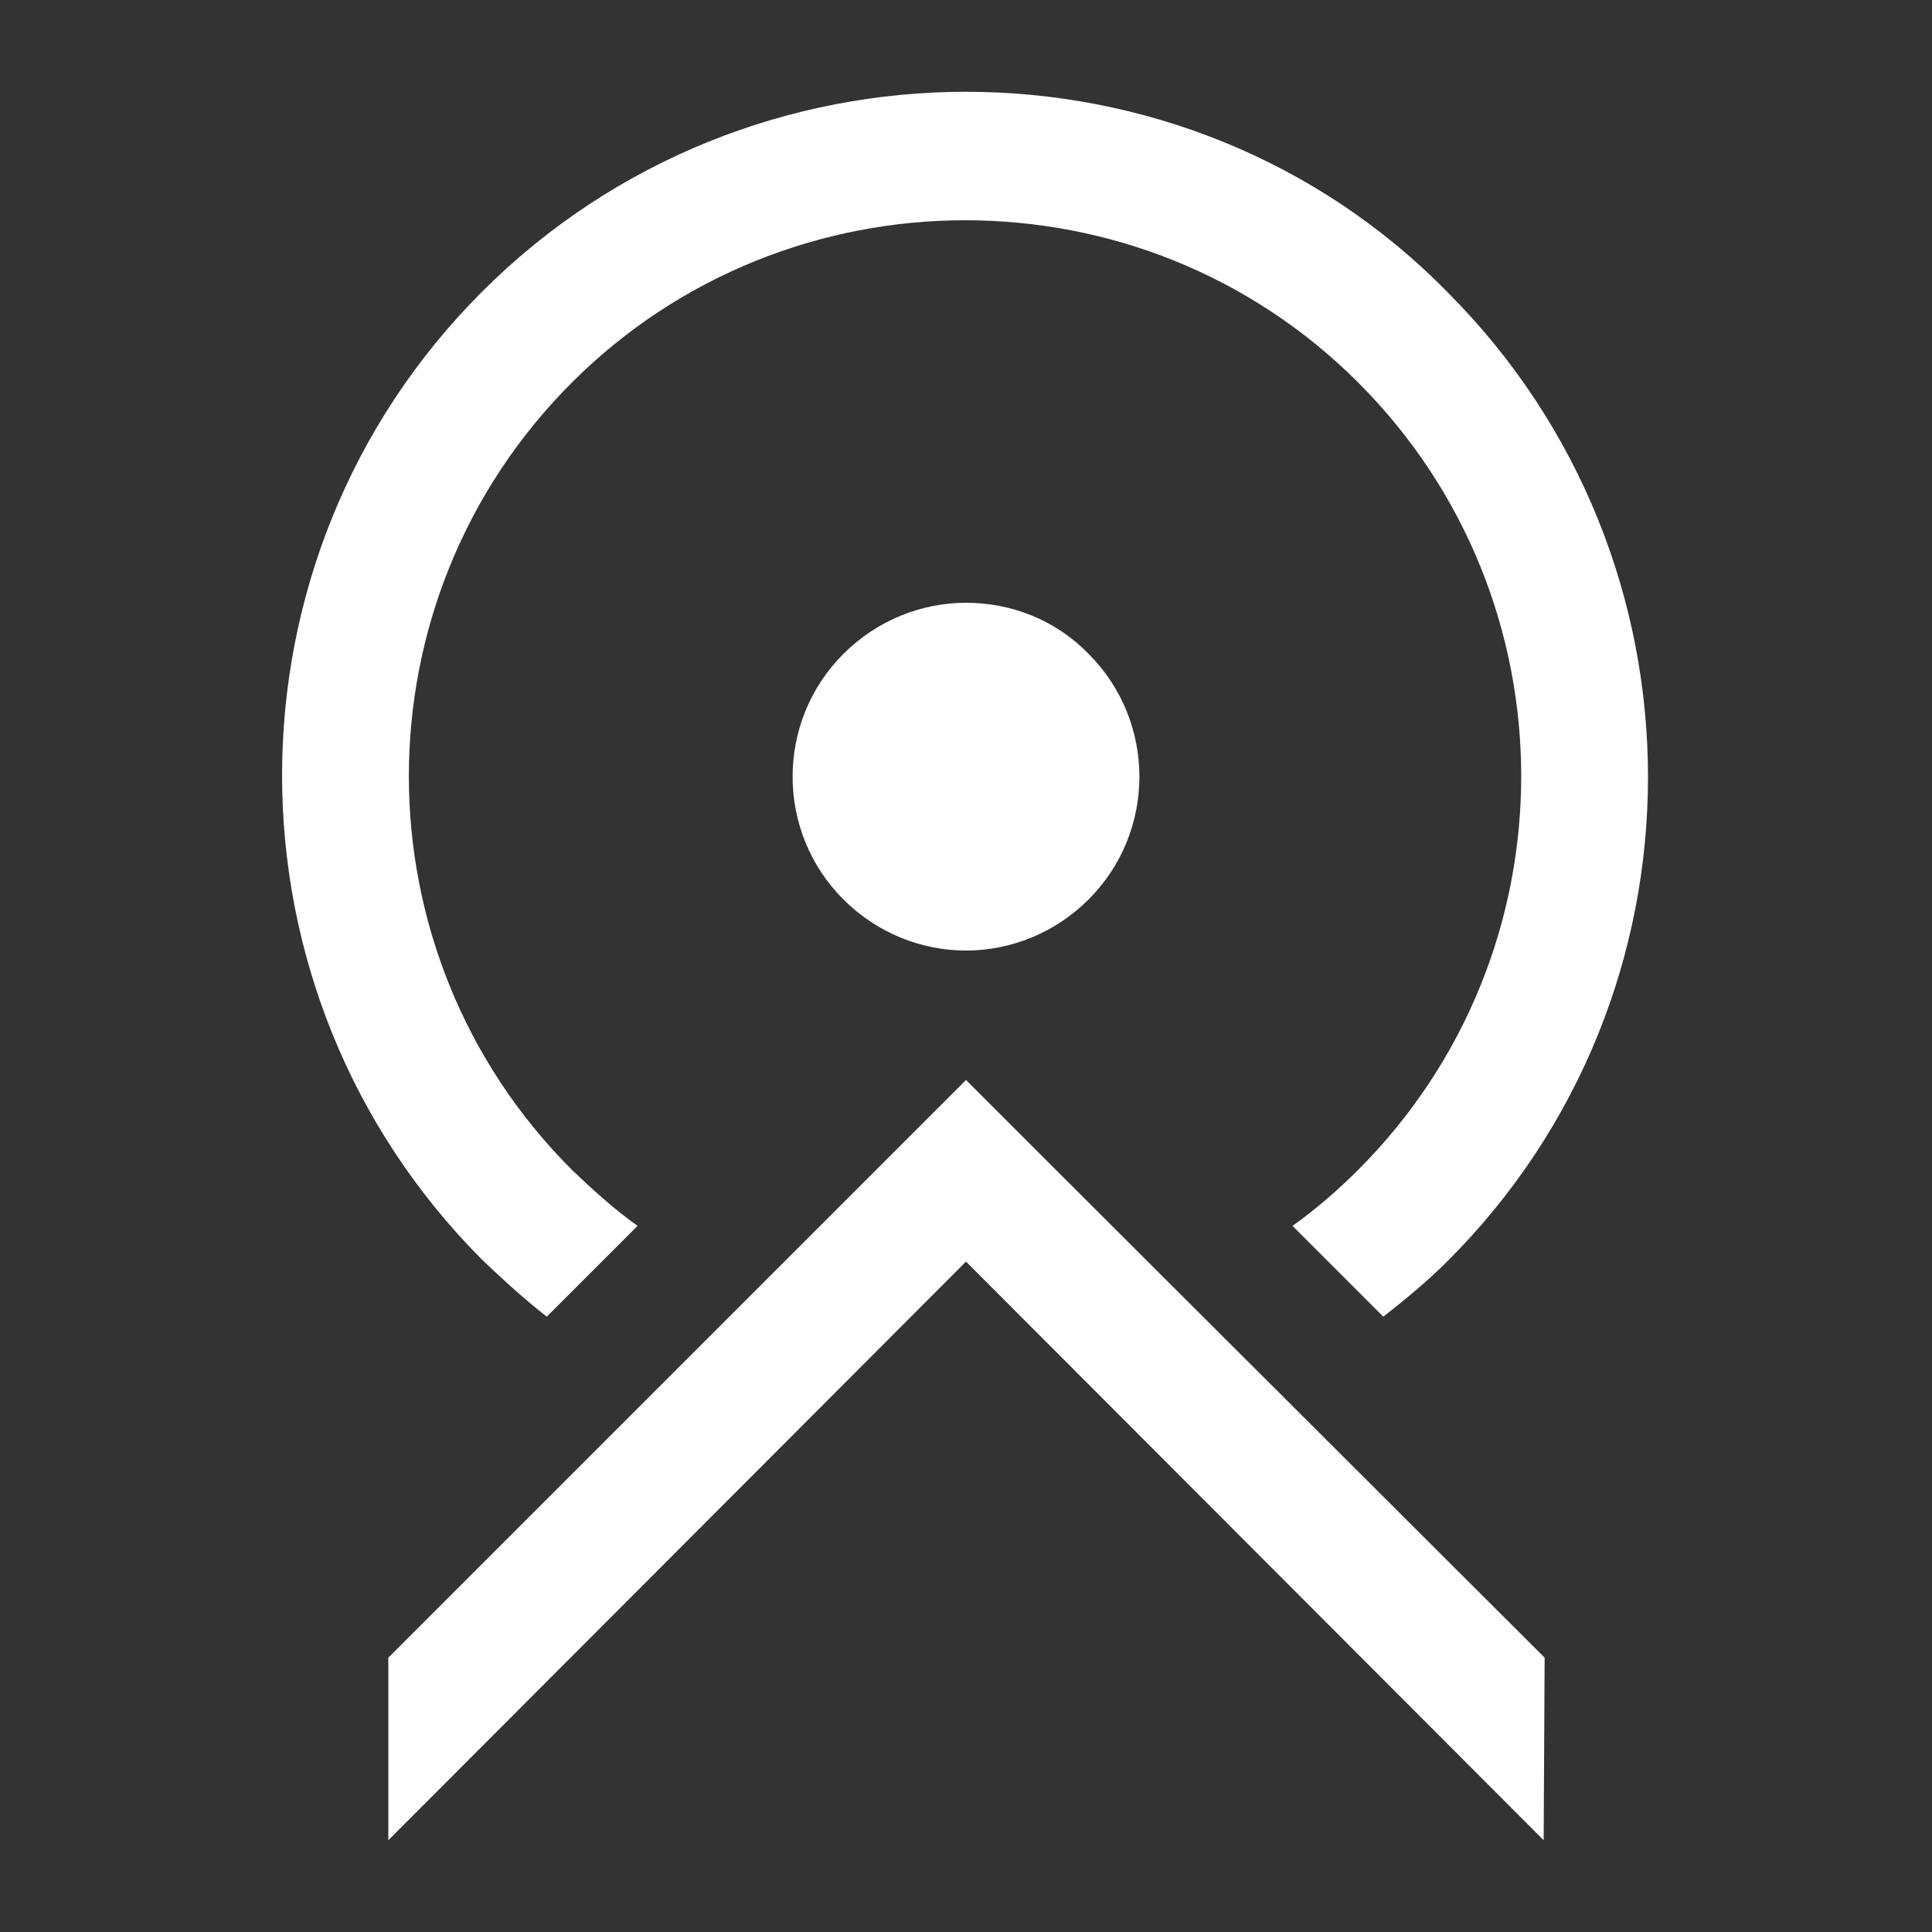
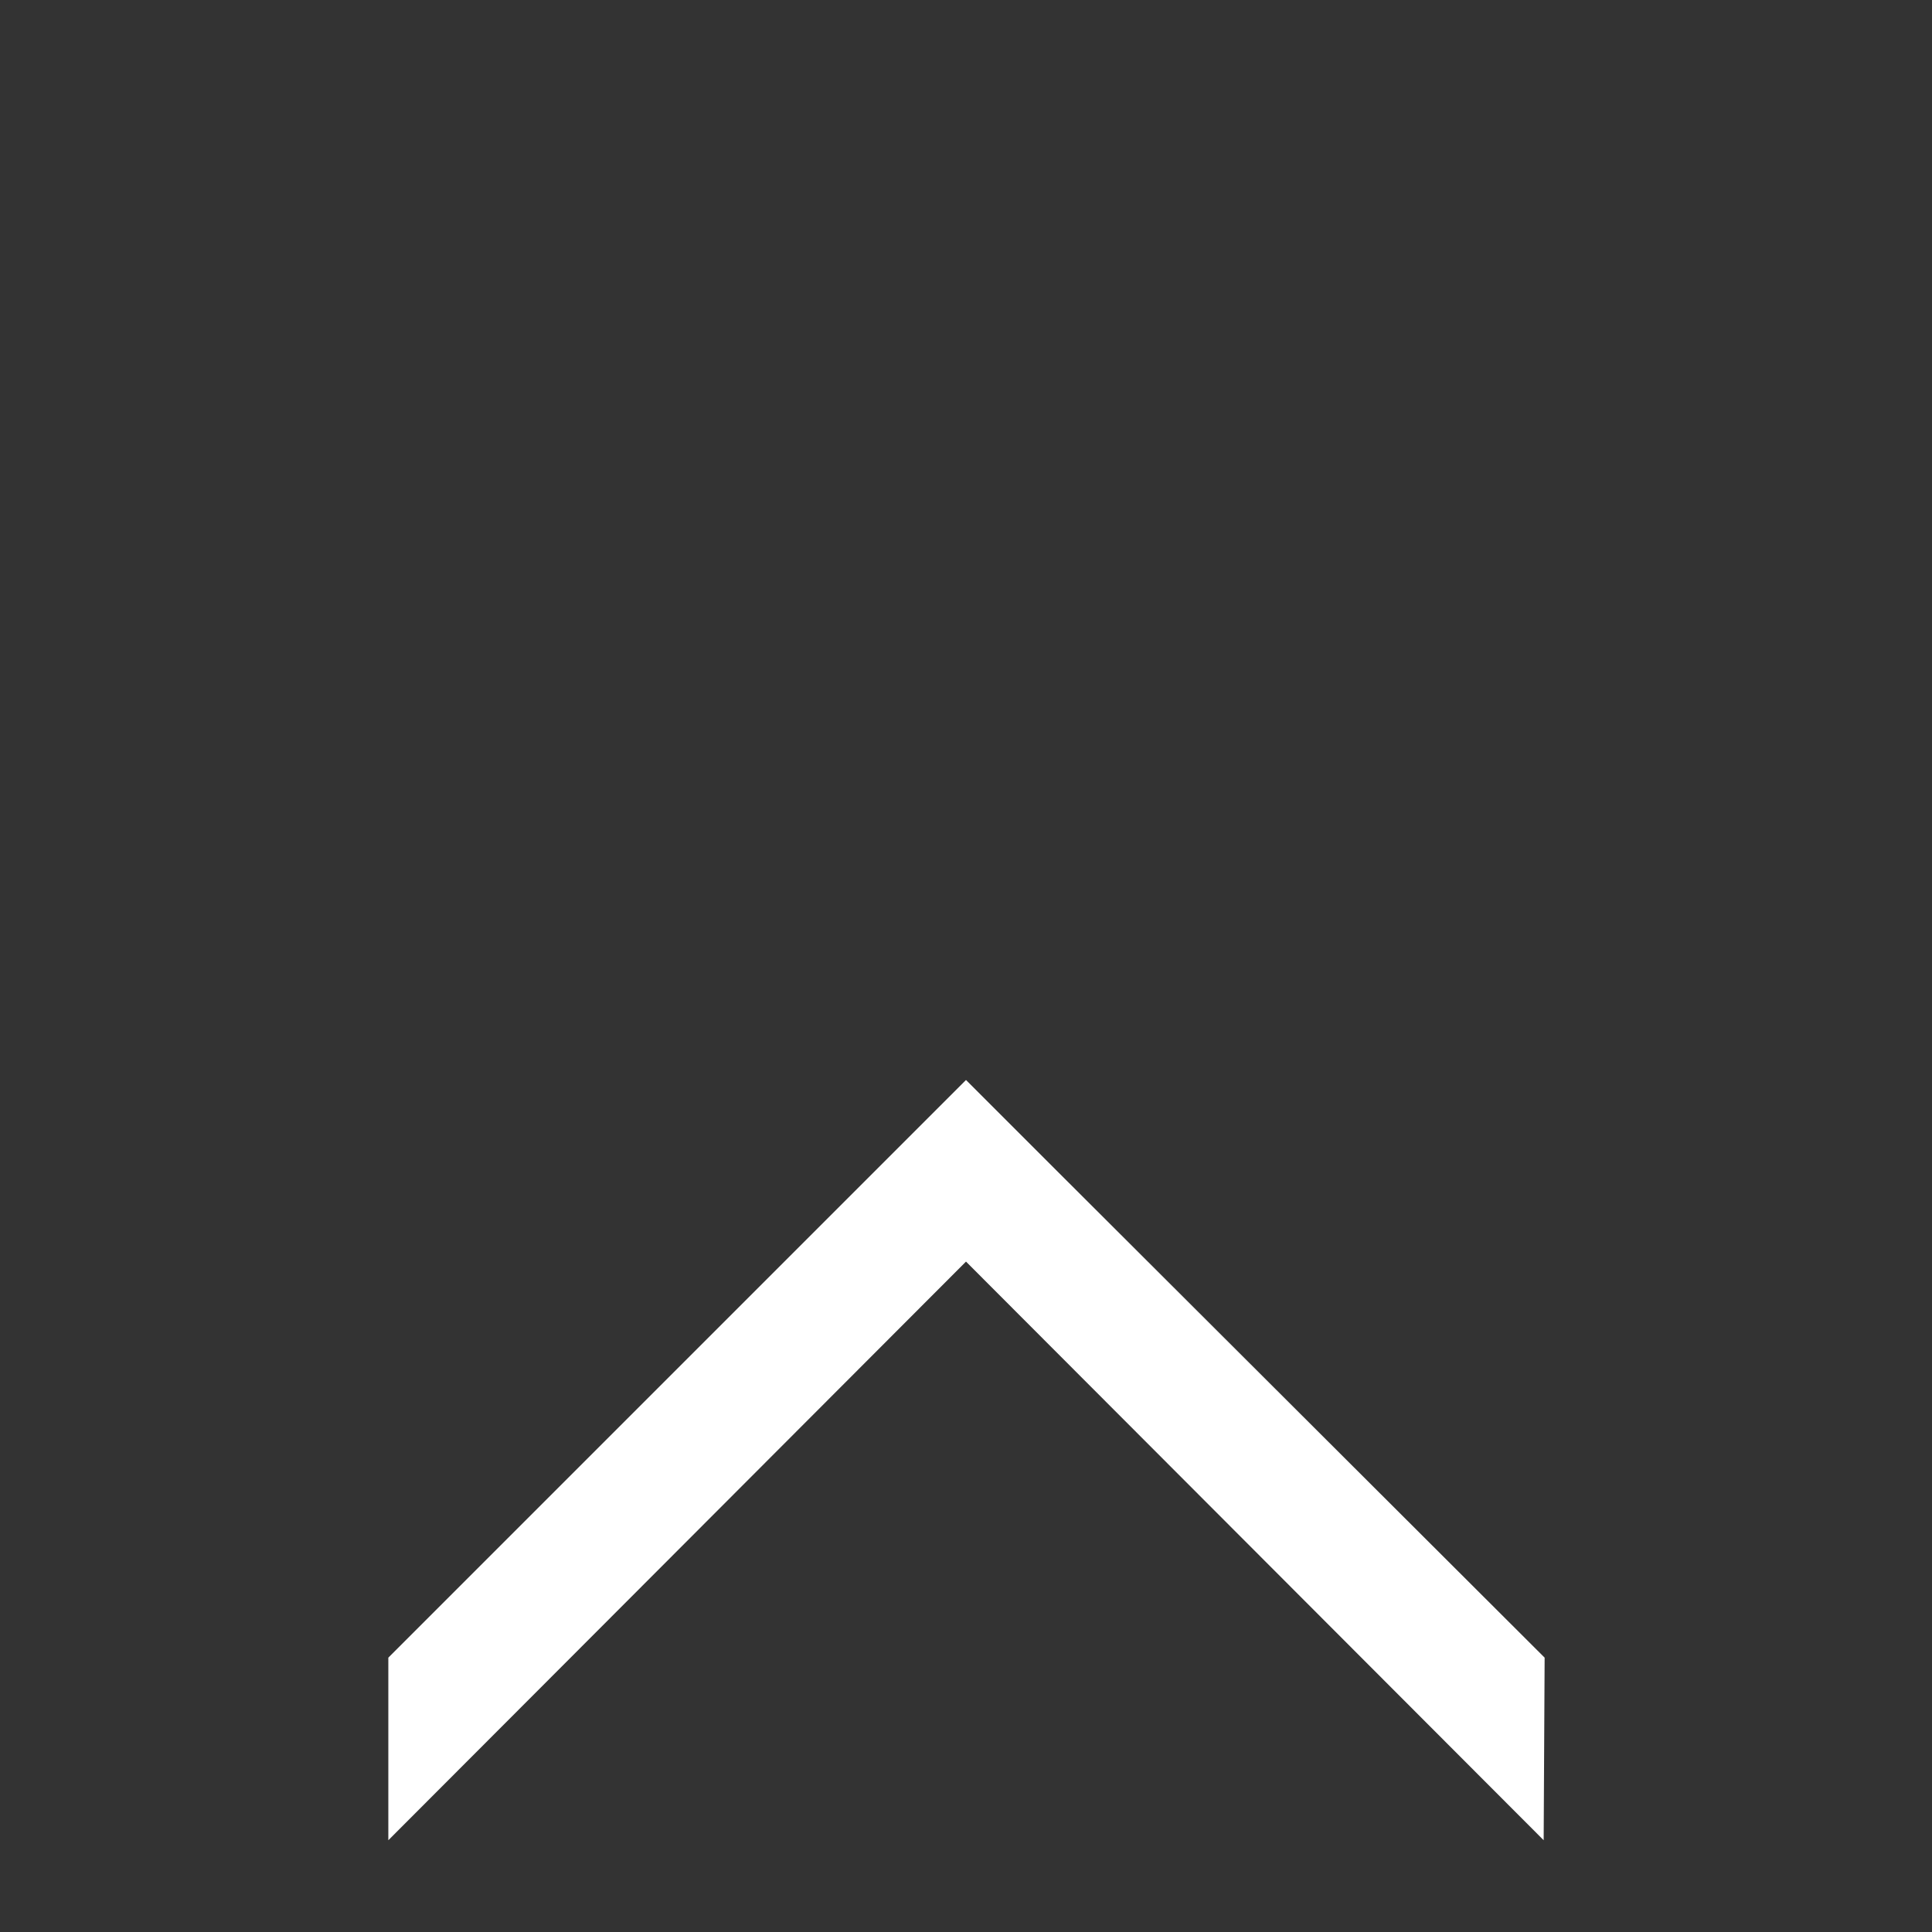
<svg xmlns="http://www.w3.org/2000/svg" id="Calque_1" x="0px" y="0px" viewBox="0 0 200 200" style="enable-background:new 0 0 200 200;" xml:space="preserve">
  <rect x="0" y="0" width="200" height="200" fill="#333333" stroke="none" />
  <style type="text/css">
	.st0{fill:#FFFFFF;}
</style>
  <g>
-     <path class="st0" d="M100,62.4L100,62.4c-4.6,0-9.2,1.8-12.7,5.3c-7,7-7,18.4,0,25.4c3.5,3.5,8.1,5.3,12.7,5.3v0   c4.6,0,9.2-1.8,12.7-5.3c7-7,7-18.4,0-25.4C109.2,64.1,104.6,62.4,100,62.4z" />
    <polygon class="st0" points="100,111.8 90.6,121.2 40.2,171.6 40.2,190.5 100,130.6 159.8,190.5 159.9,171.6 109.4,121.2  " />
    <g>
-       <path class="st0" d="M56.6,136.3l9.4-9.4c-2.4-1.7-4.6-3.7-6.8-5.8c-22.5-22.5-22.5-59,0-81.5c11.2-11.2,26-16.8,40.7-16.8v0    c14.8,0,29.5,5.6,40.7,16.8c22.5,22.5,22.5,59,0,81.5c-2.1,2.1-4.4,4.1-6.8,5.8l9.4,9.4c2.3-1.8,4.6-3.7,6.7-5.8    c27.6-27.6,27.6-72.5,0-100.2C136.3,16.4,118.1,9.5,100,9.5s-36.3,6.9-50.1,20.7c-27.6,27.6-27.6,72.5,0,100.2    C52.1,132.5,54.3,134.5,56.6,136.3z" />
-       <polygon class="st0" points="68.2,143.6 68.2,143.6 78.1,133.6 78.1,133.6   " />
-       <polygon class="st0" points="121.9,133.6 121.9,133.6 131.8,143.6 131.8,143.6   " />
-     </g>
+       </g>
  </g>
</svg>